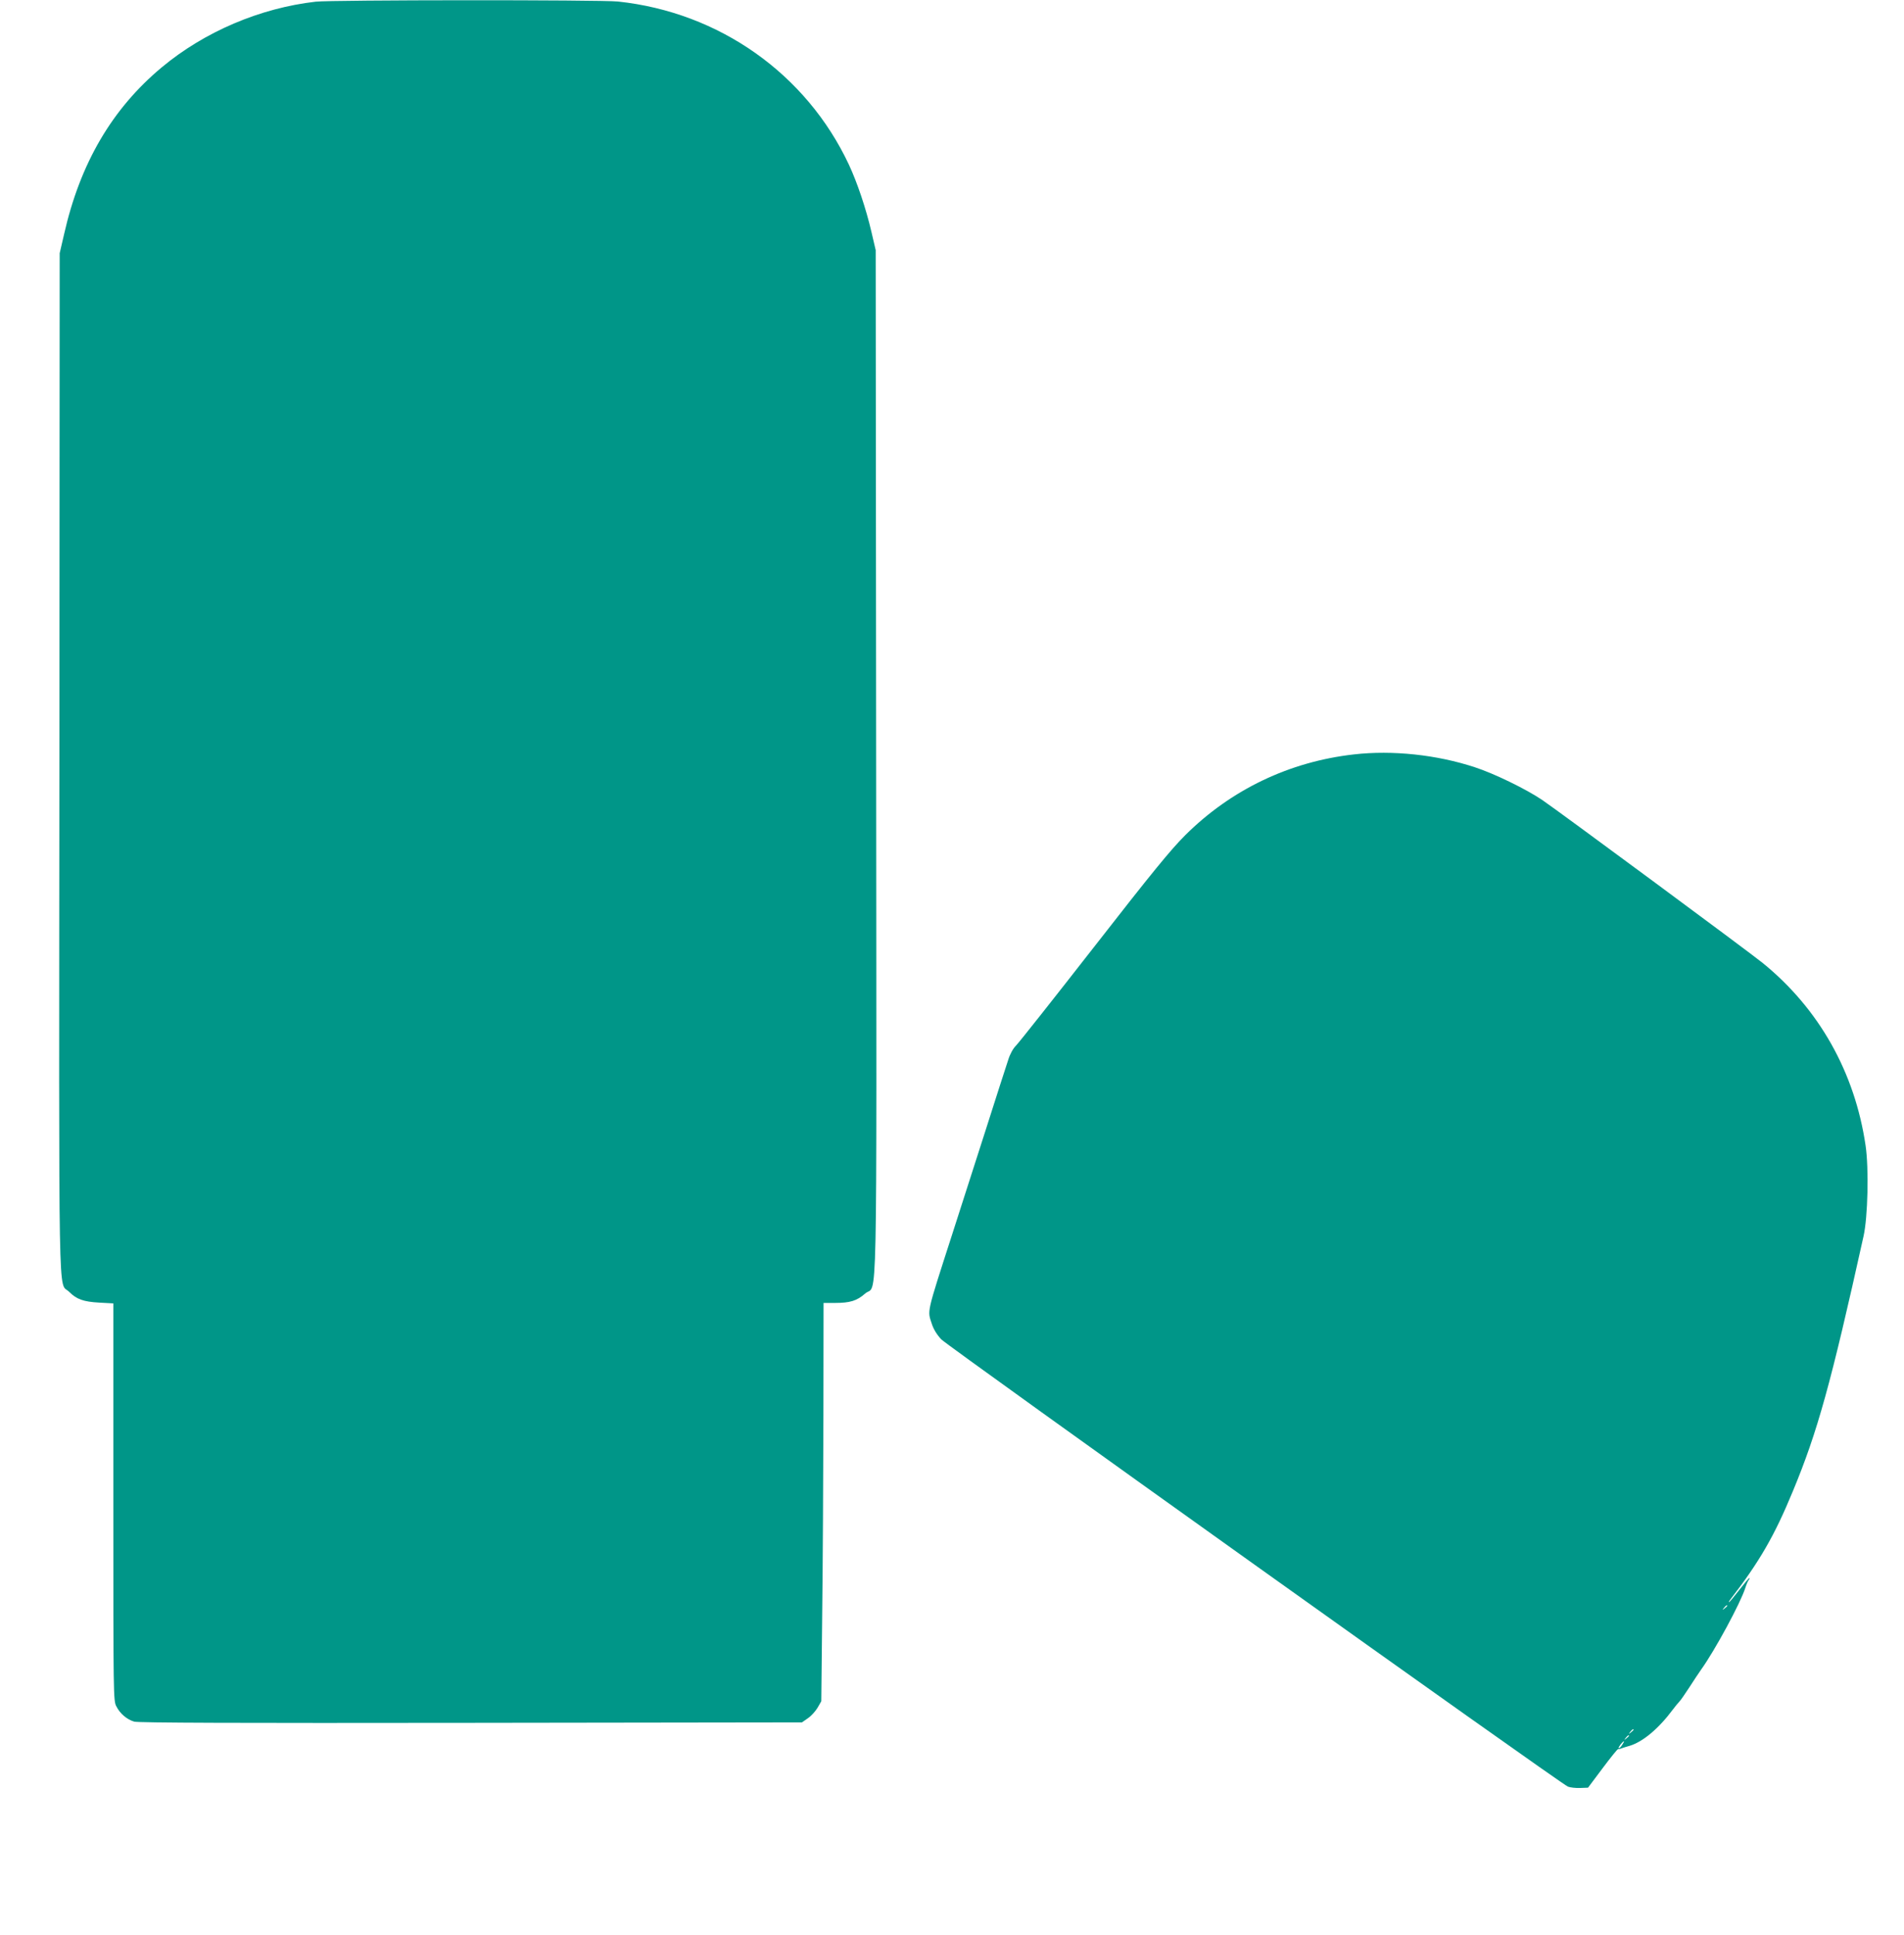
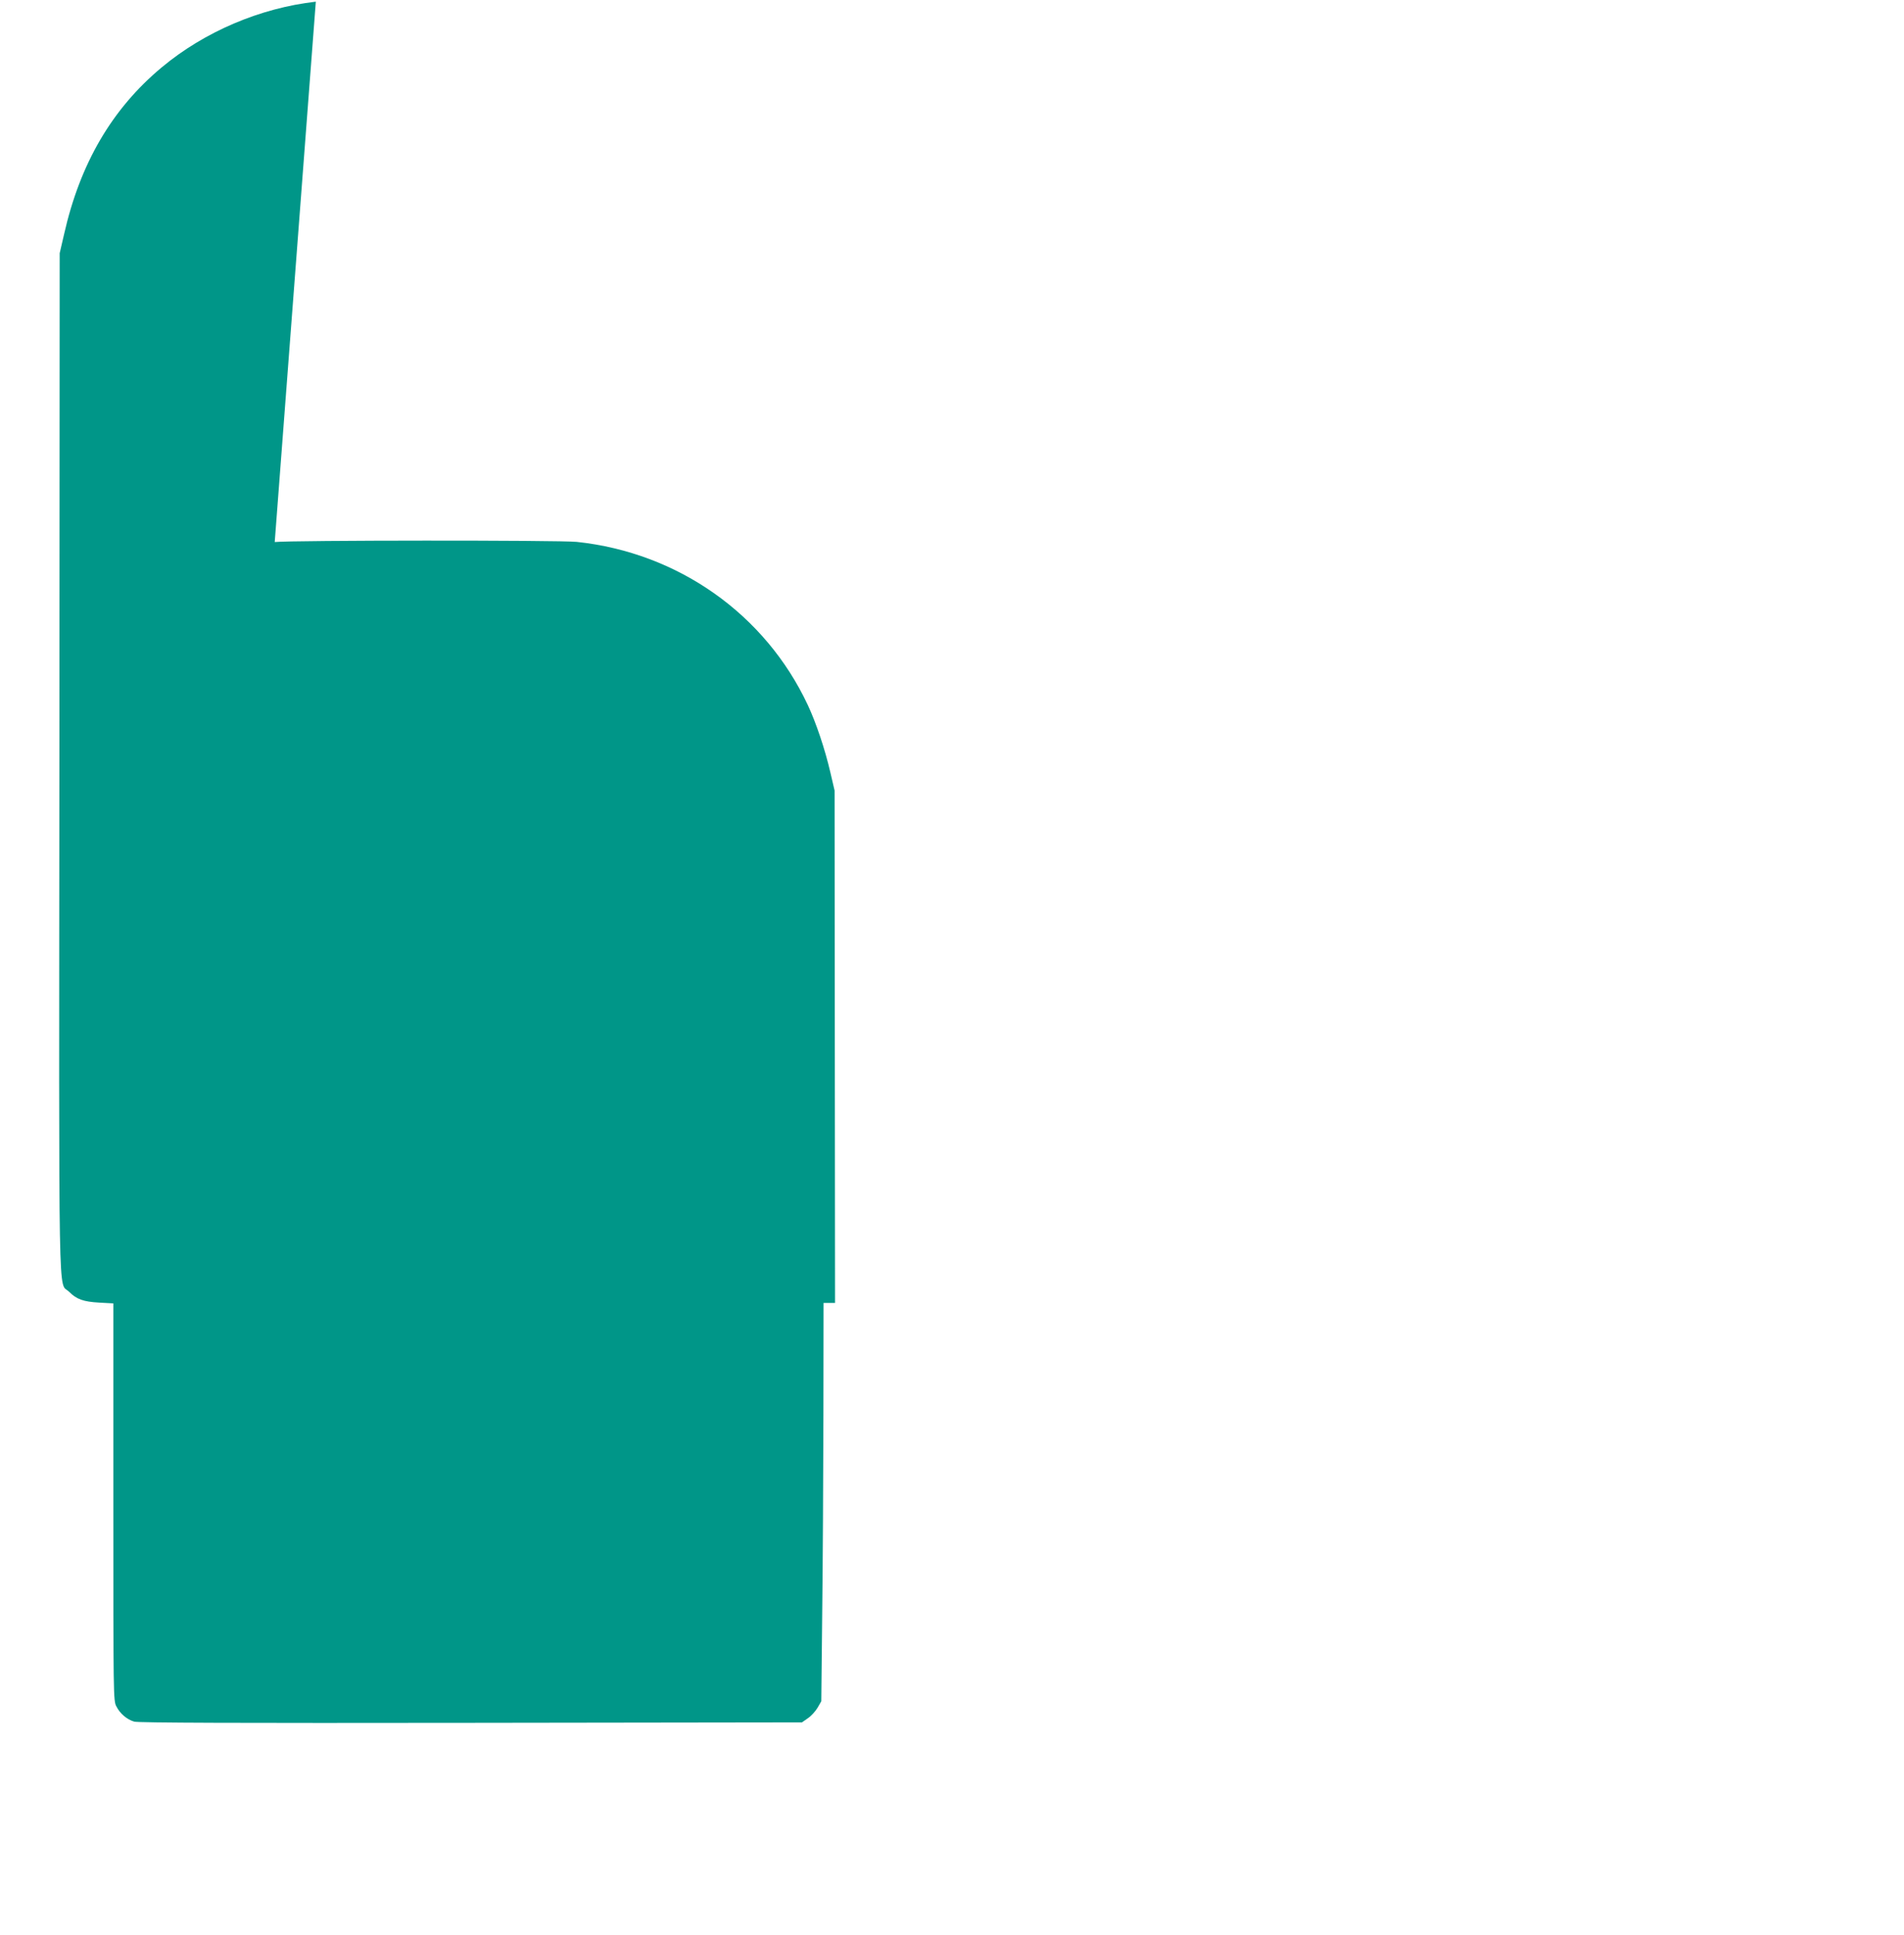
<svg xmlns="http://www.w3.org/2000/svg" version="1.0" width="1260pt" height="1280pt" viewBox="0 0 1260 1280" preserveAspectRatio="xMidYMid meet">
  <g transform="translate(0,1280) scale(0.1,-0.1)" fill="#009688" stroke="none">
-     <path d="M2090 12789 c-369 -42 -737 -199 -1019 -434 -330 -275 -541 -636 -647 -1105 l-29 -125 -2 -3365 c-3 -3739 -9 -3433 64 -3506 50 -50 94 -66 201 -72 l92 -5 0 -1314 c0 -1284 0 -1315 20 -1352 24 -48 70 -87 118 -101 26 -8 693 -10 2228 -8 l2191 3 40 28 c22 15 50 46 64 70 l24 42 6 575 c4 316 7 909 8 1318 l1 742 76 0 c99 0 145 14 199 62 83 73 76 -288 73 3513 l-3 3390 -28 120 c-36 155 -94 327 -149 445 -282 602 -859 1009 -1529 1080 -115 12 -1891 11 -1999 -1z" />
-     <path d="M8960 7809 c-427 -48 -813 -233 -1116 -534 -97 -97 -215 -241 -604 -740 -266 -341 -498 -634 -516 -652 -20 -20 -40 -56 -52 -95 -12 -35 -80 -247 -152 -473 -72 -225 -171 -534 -220 -685 -172 -534 -163 -497 -133 -590 11 -34 33 -70 62 -101 48 -49 4100 -2941 4147 -2959 15 -6 50 -10 80 -9 l53 2 96 128 c53 71 99 128 103 127 4 0 14 1 22 5 8 3 33 11 55 17 88 27 192 114 287 242 15 20 34 43 42 51 8 8 37 50 65 93 28 43 63 97 79 119 90 125 261 441 292 540 7 22 17 46 23 53 5 6 7 12 4 12 -4 0 -34 -36 -68 -80 -34 -44 -64 -80 -67 -80 -2 0 0 6 5 13 197 255 295 425 417 720 164 395 252 713 468 1687 29 128 36 449 14 600 -71 486 -309 907 -681 1209 -91 74 -1355 1008 -1460 1079 -107 72 -316 174 -445 216 -252 83 -545 114 -800 85z m2470 -5633 c0 -2 -8 -10 -17 -17 -16 -13 -17 -12 -4 4 13 16 21 21 21 13z m-620 -820 c0 -2 -8 -10 -17 -17 -16 -13 -17 -12 -4 4 13 16 21 21 21 13z m-30 -40 c0 -2 -8 -10 -17 -17 -16 -13 -17 -12 -4 4 13 16 21 21 21 13z m-46 -61 c-9 -14 -19 -23 -22 -20 -5 4 26 45 35 45 2 0 -4 -11 -13 -25z" />
+     <path d="M2090 12789 c-369 -42 -737 -199 -1019 -434 -330 -275 -541 -636 -647 -1105 l-29 -125 -2 -3365 c-3 -3739 -9 -3433 64 -3506 50 -50 94 -66 201 -72 l92 -5 0 -1314 c0 -1284 0 -1315 20 -1352 24 -48 70 -87 118 -101 26 -8 693 -10 2228 -8 l2191 3 40 28 c22 15 50 46 64 70 l24 42 6 575 c4 316 7 909 8 1318 l1 742 76 0 l-3 3390 -28 120 c-36 155 -94 327 -149 445 -282 602 -859 1009 -1529 1080 -115 12 -1891 11 -1999 -1z" />
  </g>
</svg>